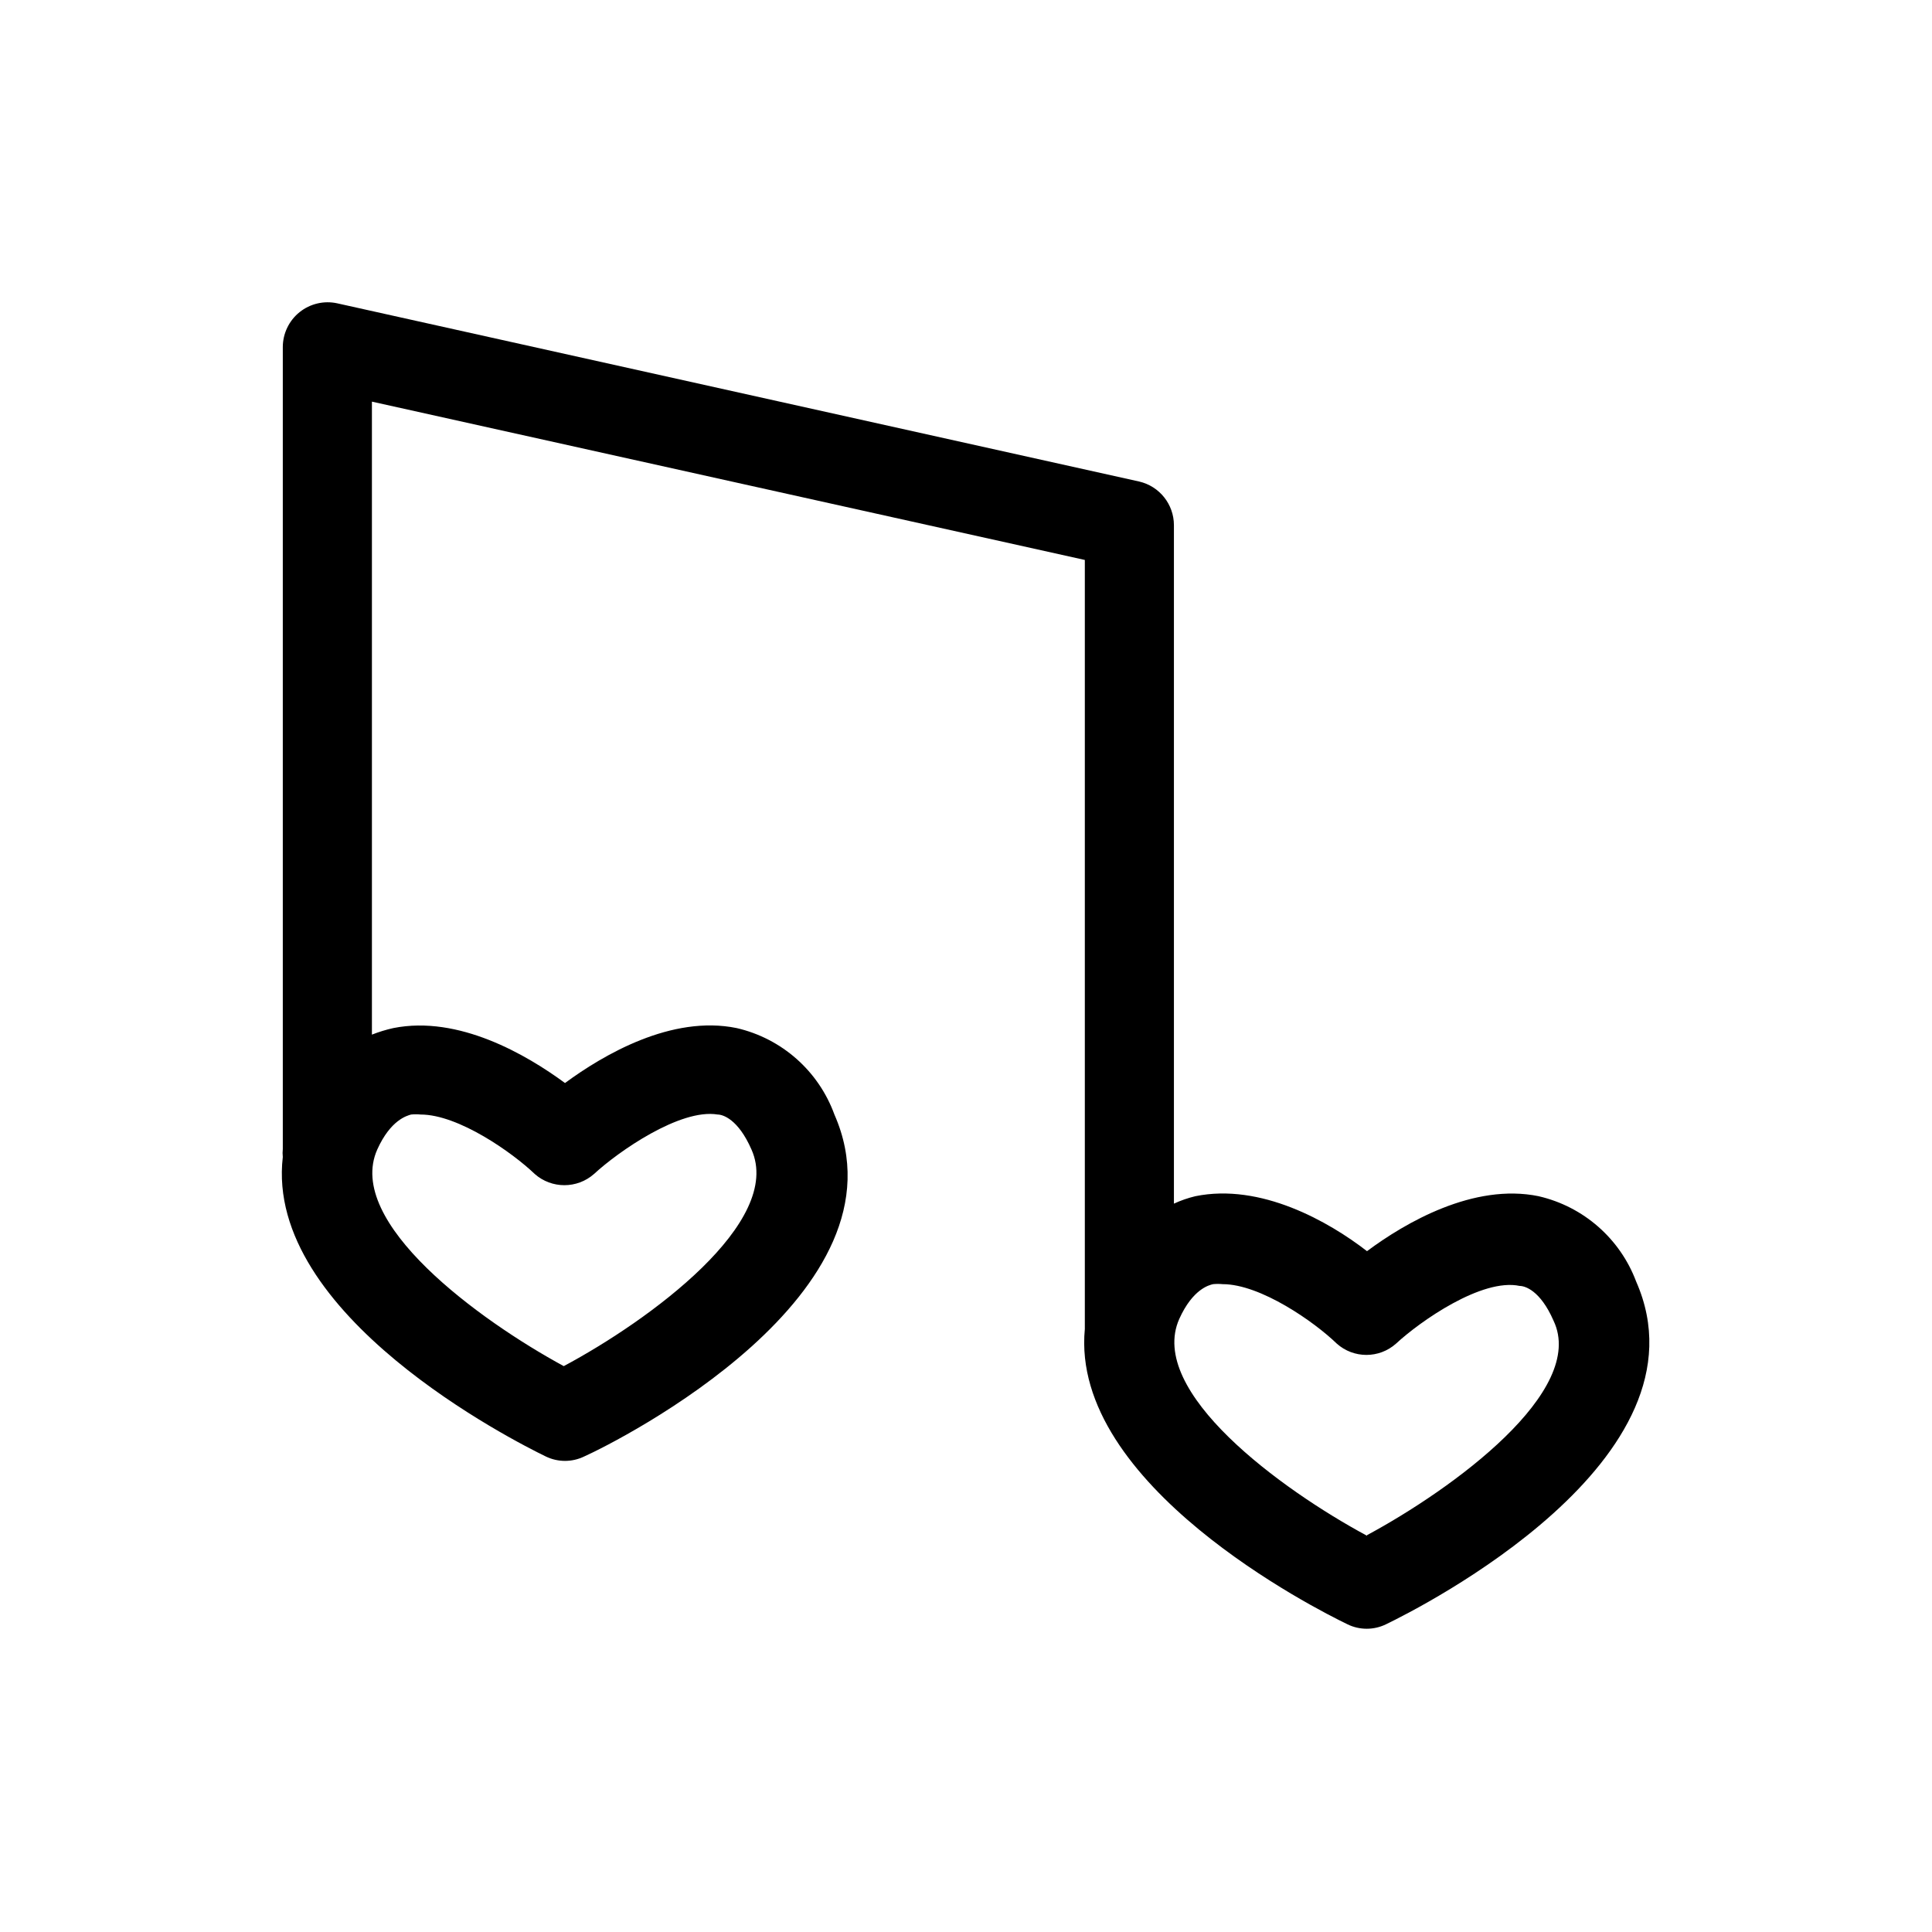
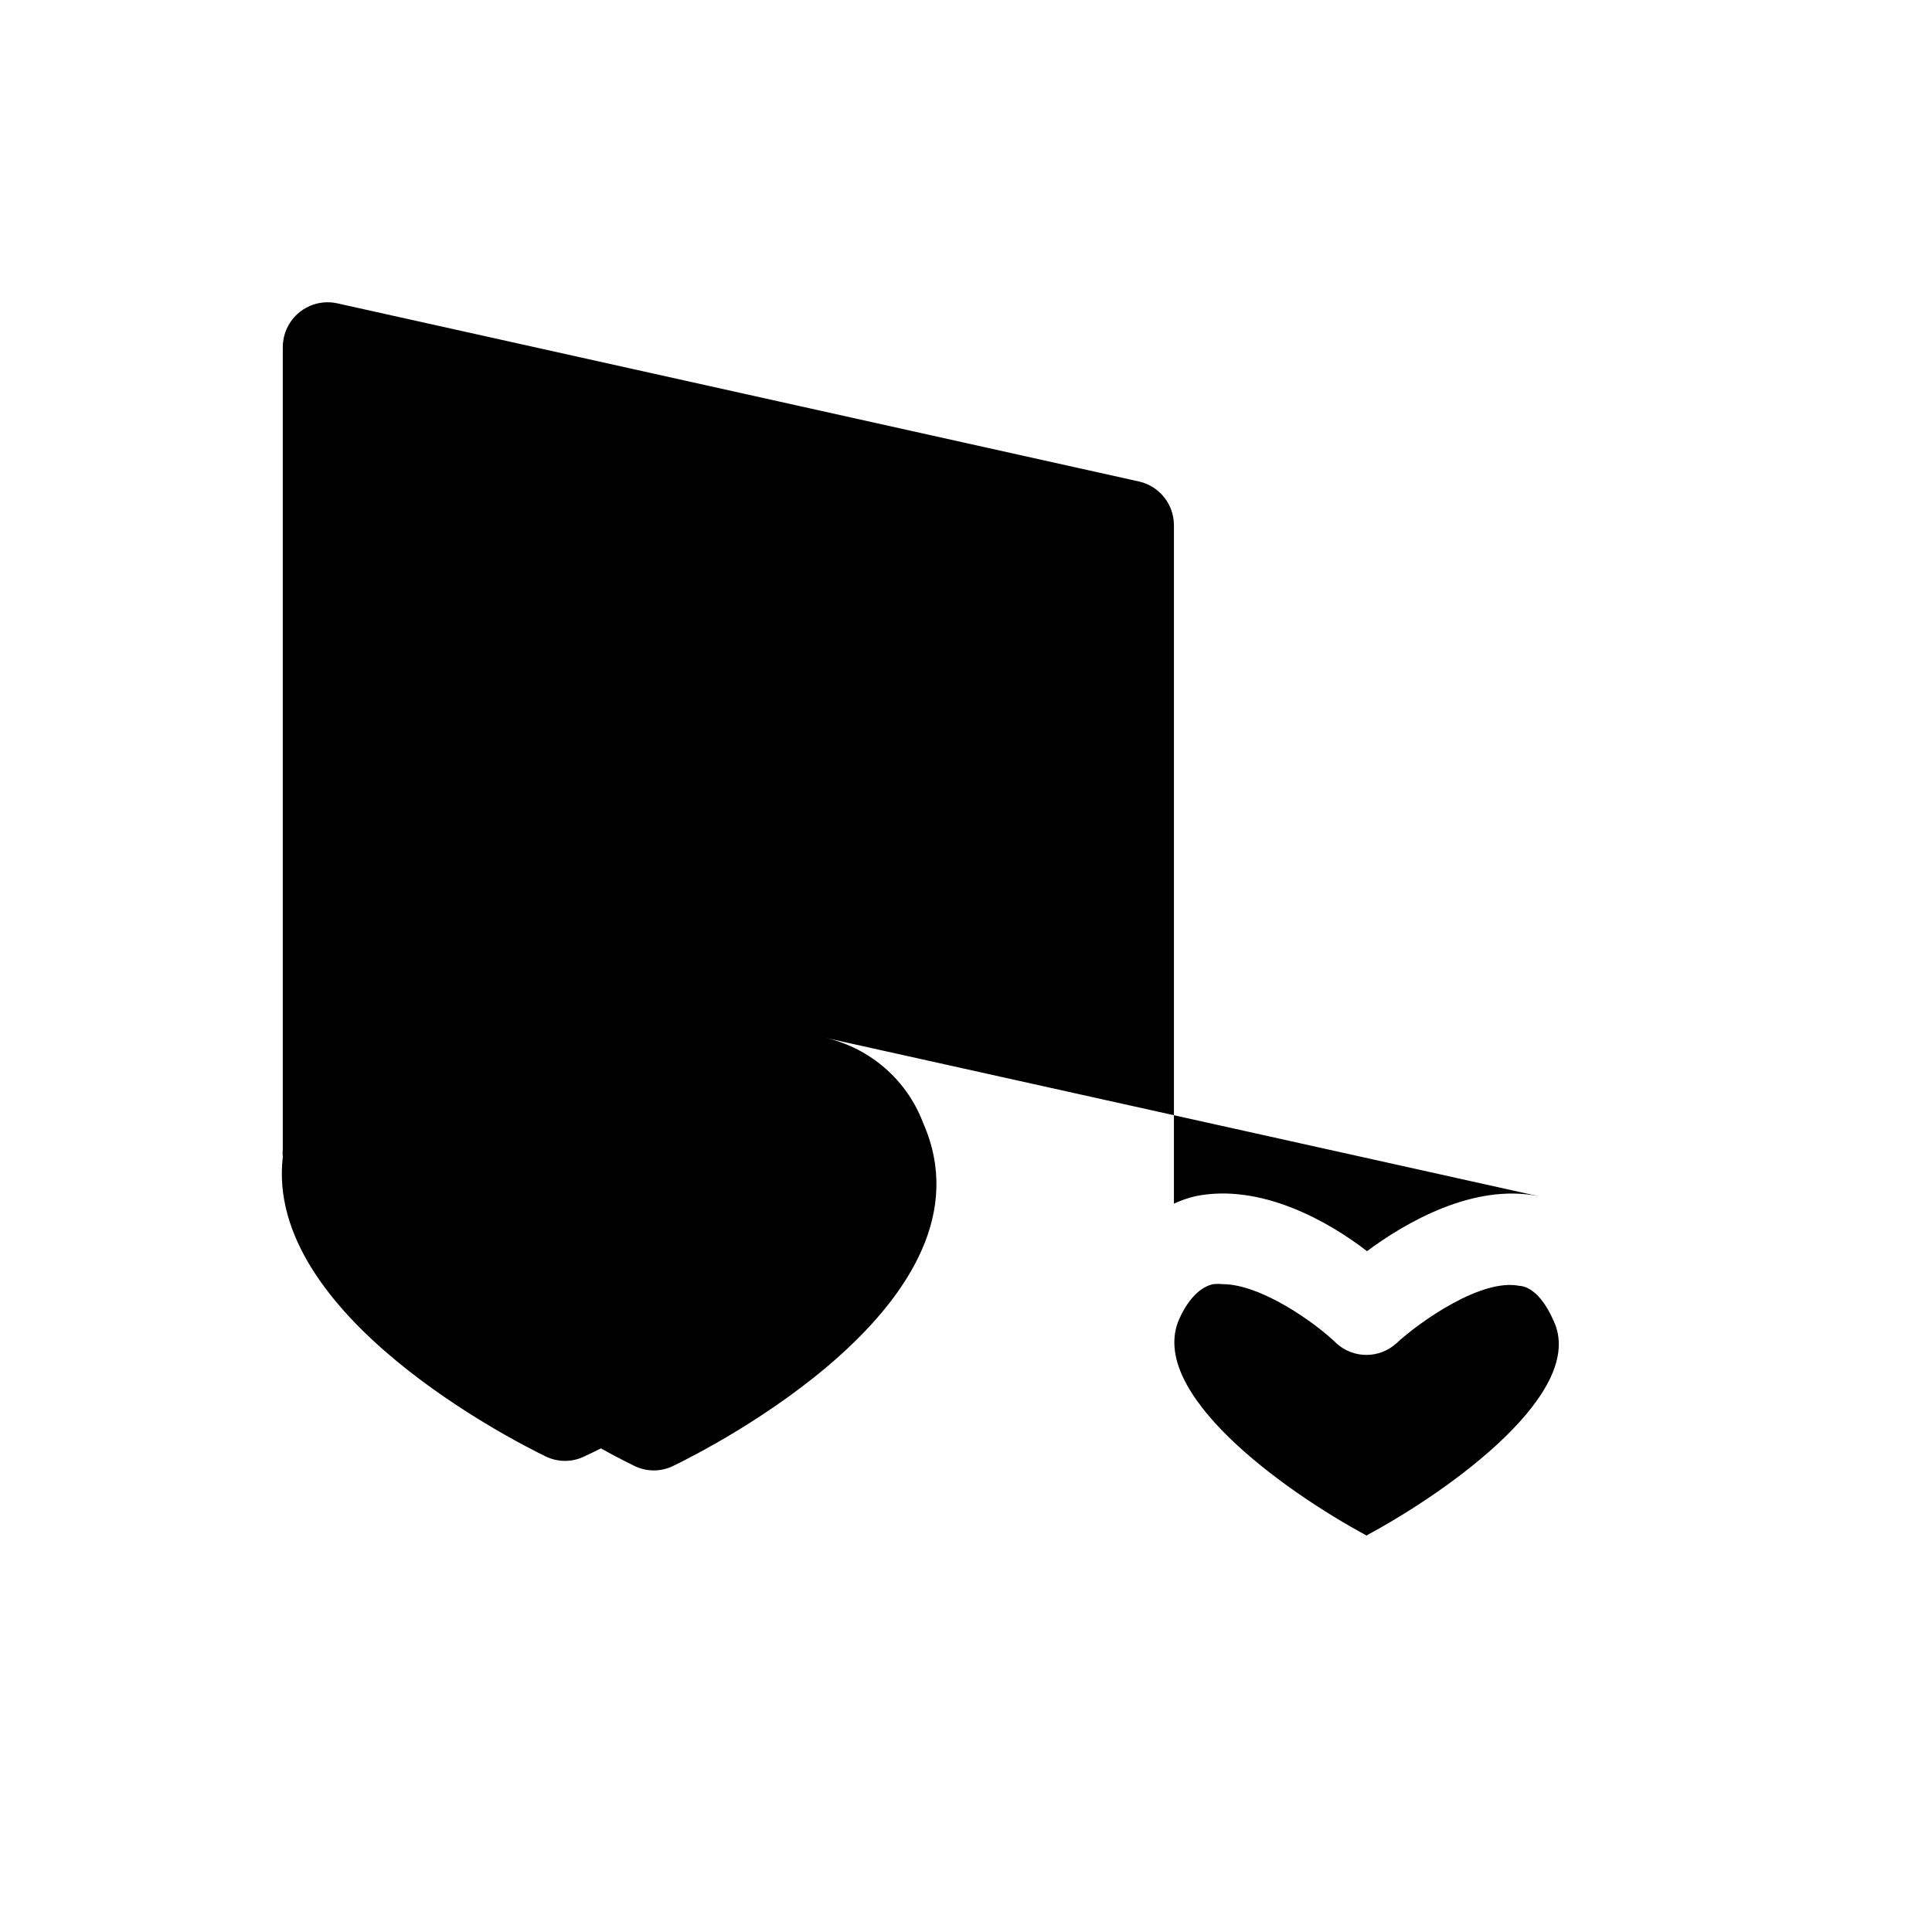
<svg xmlns="http://www.w3.org/2000/svg" fill="#000000" width="800px" height="800px" version="1.1" viewBox="144 144 512 512">
-   <path d="m551.77 461.01c-17.238-3.543-35.344 7.008-45.5 14.562-10.156-7.871-28.184-18.105-45.5-14.562-1.949 0.469-3.848 1.125-5.668 1.969v-179.8c-0.004-5.527-3.82-10.324-9.211-11.57l-212.54-47.23c-3.504-0.762-7.168 0.102-9.965 2.348-2.793 2.246-4.426 5.637-4.441 9.223v212.54c-0.078 0.707-0.078 1.422 0 2.129-4.879 41.879 61.402 75.332 69.668 79.348 3.231 1.578 7.004 1.578 10.234 0 8.973-4.016 87.062-43.375 66.281-90.605-4.195-11.531-13.941-20.152-25.898-22.91-17.238-3.543-35.344 7.086-45.5 14.562-10.156-7.477-28.184-18.027-45.5-14.562-1.934 0.43-3.828 1.012-5.668 1.734v-167.75l188.93 41.957v203.1 0.707c-3.938 41.328 61.402 74.312 69.59 78.246l-0.004 0.004c3.231 1.578 7.008 1.578 10.234 0 8.973-4.328 87.066-43.691 66.281-90.844-4.277-11.379-13.973-19.859-25.82-22.59zm-307.8-12.359c3.543-7.871 7.871-8.973 8.973-9.289h0.004c0.836-0.082 1.68-0.082 2.519 0 10.078 0 24.402 10.156 30.23 15.742h-0.004c4.496 3.977 11.25 3.977 15.746 0 6.375-5.902 22.828-17.398 32.746-15.742 1.34 0 5.434 1.18 8.973 9.289 8.582 19.207-27.078 45.266-49.75 57.387-22.355-12.125-58.016-38.102-49.434-57.387zm262.3 102.34c-22.672-12.203-58.332-38.18-49.75-57.465 3.543-7.871 7.871-8.973 8.973-9.211 0.84-0.082 1.684-0.082 2.519 0 10.078 0 24.402 10.078 30.23 15.742 4.481 4.012 11.262 4.012 15.742 0 6.375-5.902 22.75-17.398 32.746-15.273 1.34 0 5.434 1.102 8.973 9.211 8.898 18.66-26.762 44.637-49.434 56.84z" />
+   <path d="m551.77 461.01c-17.238-3.543-35.344 7.008-45.5 14.562-10.156-7.871-28.184-18.105-45.5-14.562-1.949 0.469-3.848 1.125-5.668 1.969v-179.8c-0.004-5.527-3.82-10.324-9.211-11.57l-212.54-47.23c-3.504-0.762-7.168 0.102-9.965 2.348-2.793 2.246-4.426 5.637-4.441 9.223v212.54c-0.078 0.707-0.078 1.422 0 2.129-4.879 41.879 61.402 75.332 69.668 79.348 3.231 1.578 7.004 1.578 10.234 0 8.973-4.016 87.062-43.375 66.281-90.605-4.195-11.531-13.941-20.152-25.898-22.91-17.238-3.543-35.344 7.086-45.5 14.562-10.156-7.477-28.184-18.027-45.5-14.562-1.934 0.43-3.828 1.012-5.668 1.734v-167.75v203.1 0.707c-3.938 41.328 61.402 74.312 69.59 78.246l-0.004 0.004c3.231 1.578 7.008 1.578 10.234 0 8.973-4.328 87.066-43.691 66.281-90.844-4.277-11.379-13.973-19.859-25.82-22.59zm-307.8-12.359c3.543-7.871 7.871-8.973 8.973-9.289h0.004c0.836-0.082 1.68-0.082 2.519 0 10.078 0 24.402 10.156 30.23 15.742h-0.004c4.496 3.977 11.25 3.977 15.746 0 6.375-5.902 22.828-17.398 32.746-15.742 1.34 0 5.434 1.18 8.973 9.289 8.582 19.207-27.078 45.266-49.75 57.387-22.355-12.125-58.016-38.102-49.434-57.387zm262.3 102.34c-22.672-12.203-58.332-38.18-49.75-57.465 3.543-7.871 7.871-8.973 8.973-9.211 0.84-0.082 1.684-0.082 2.519 0 10.078 0 24.402 10.078 30.23 15.742 4.481 4.012 11.262 4.012 15.742 0 6.375-5.902 22.75-17.398 32.746-15.273 1.34 0 5.434 1.102 8.973 9.211 8.898 18.66-26.762 44.637-49.434 56.84z" />
</svg>